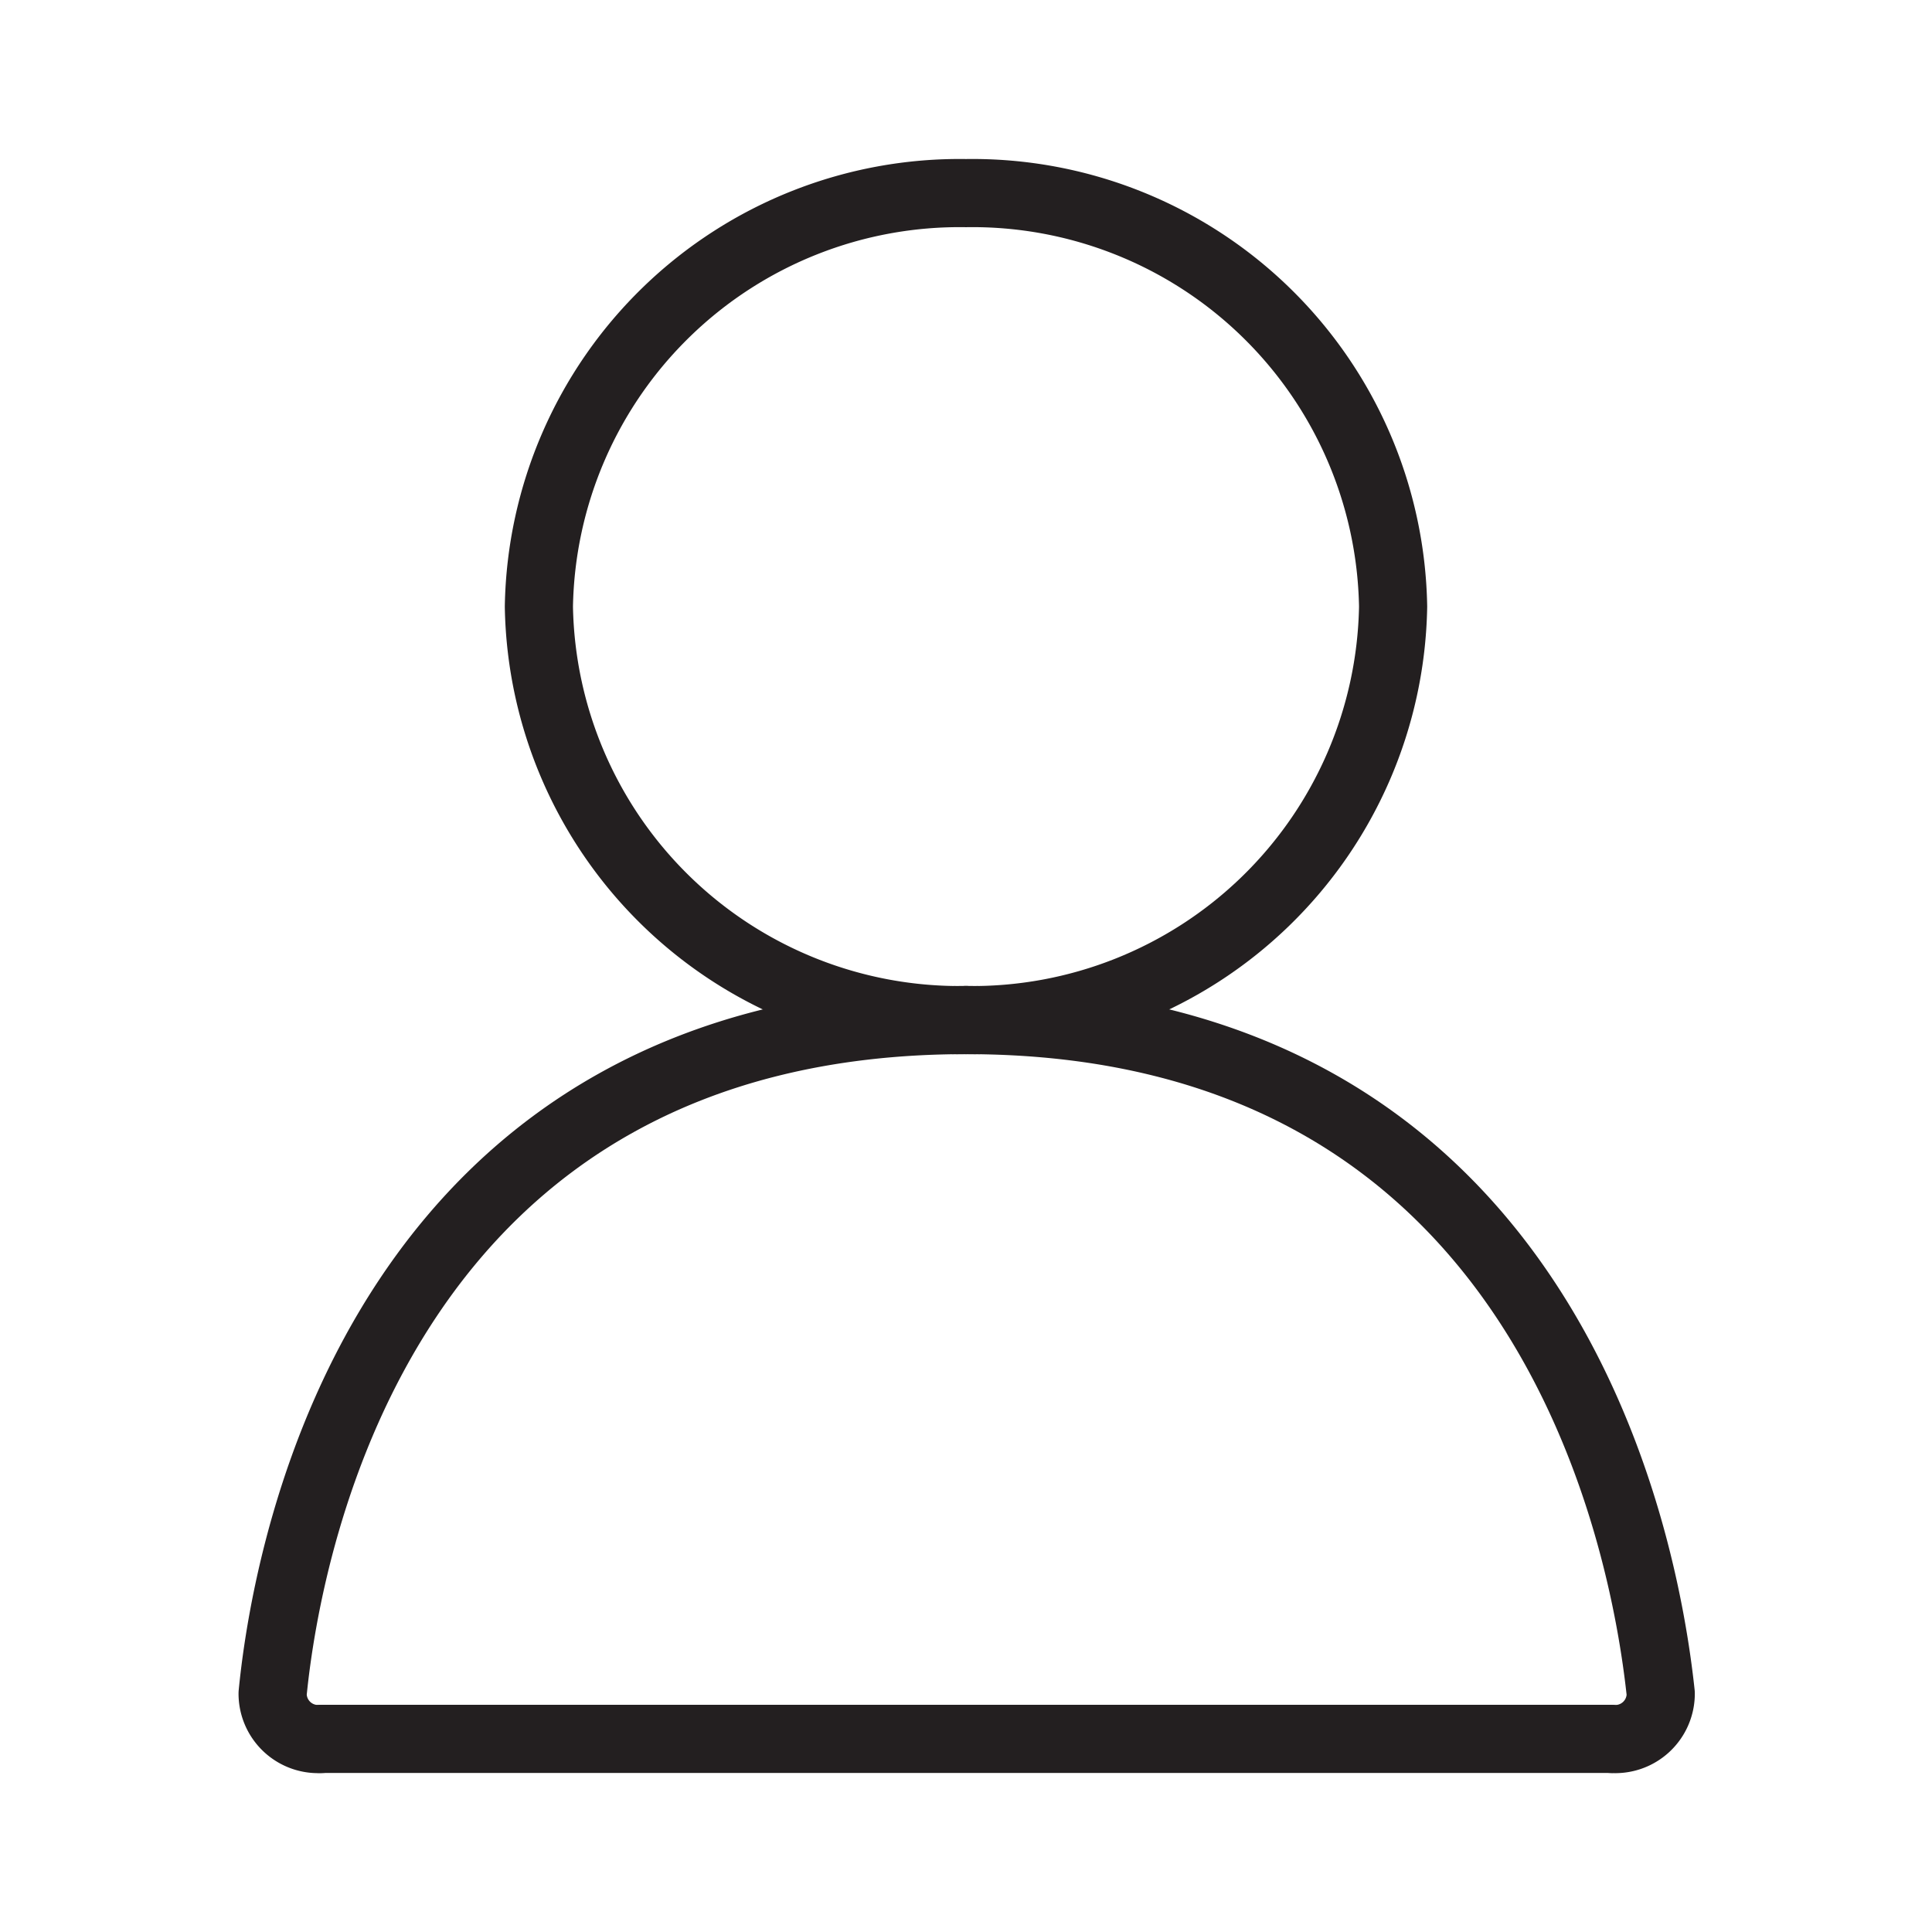
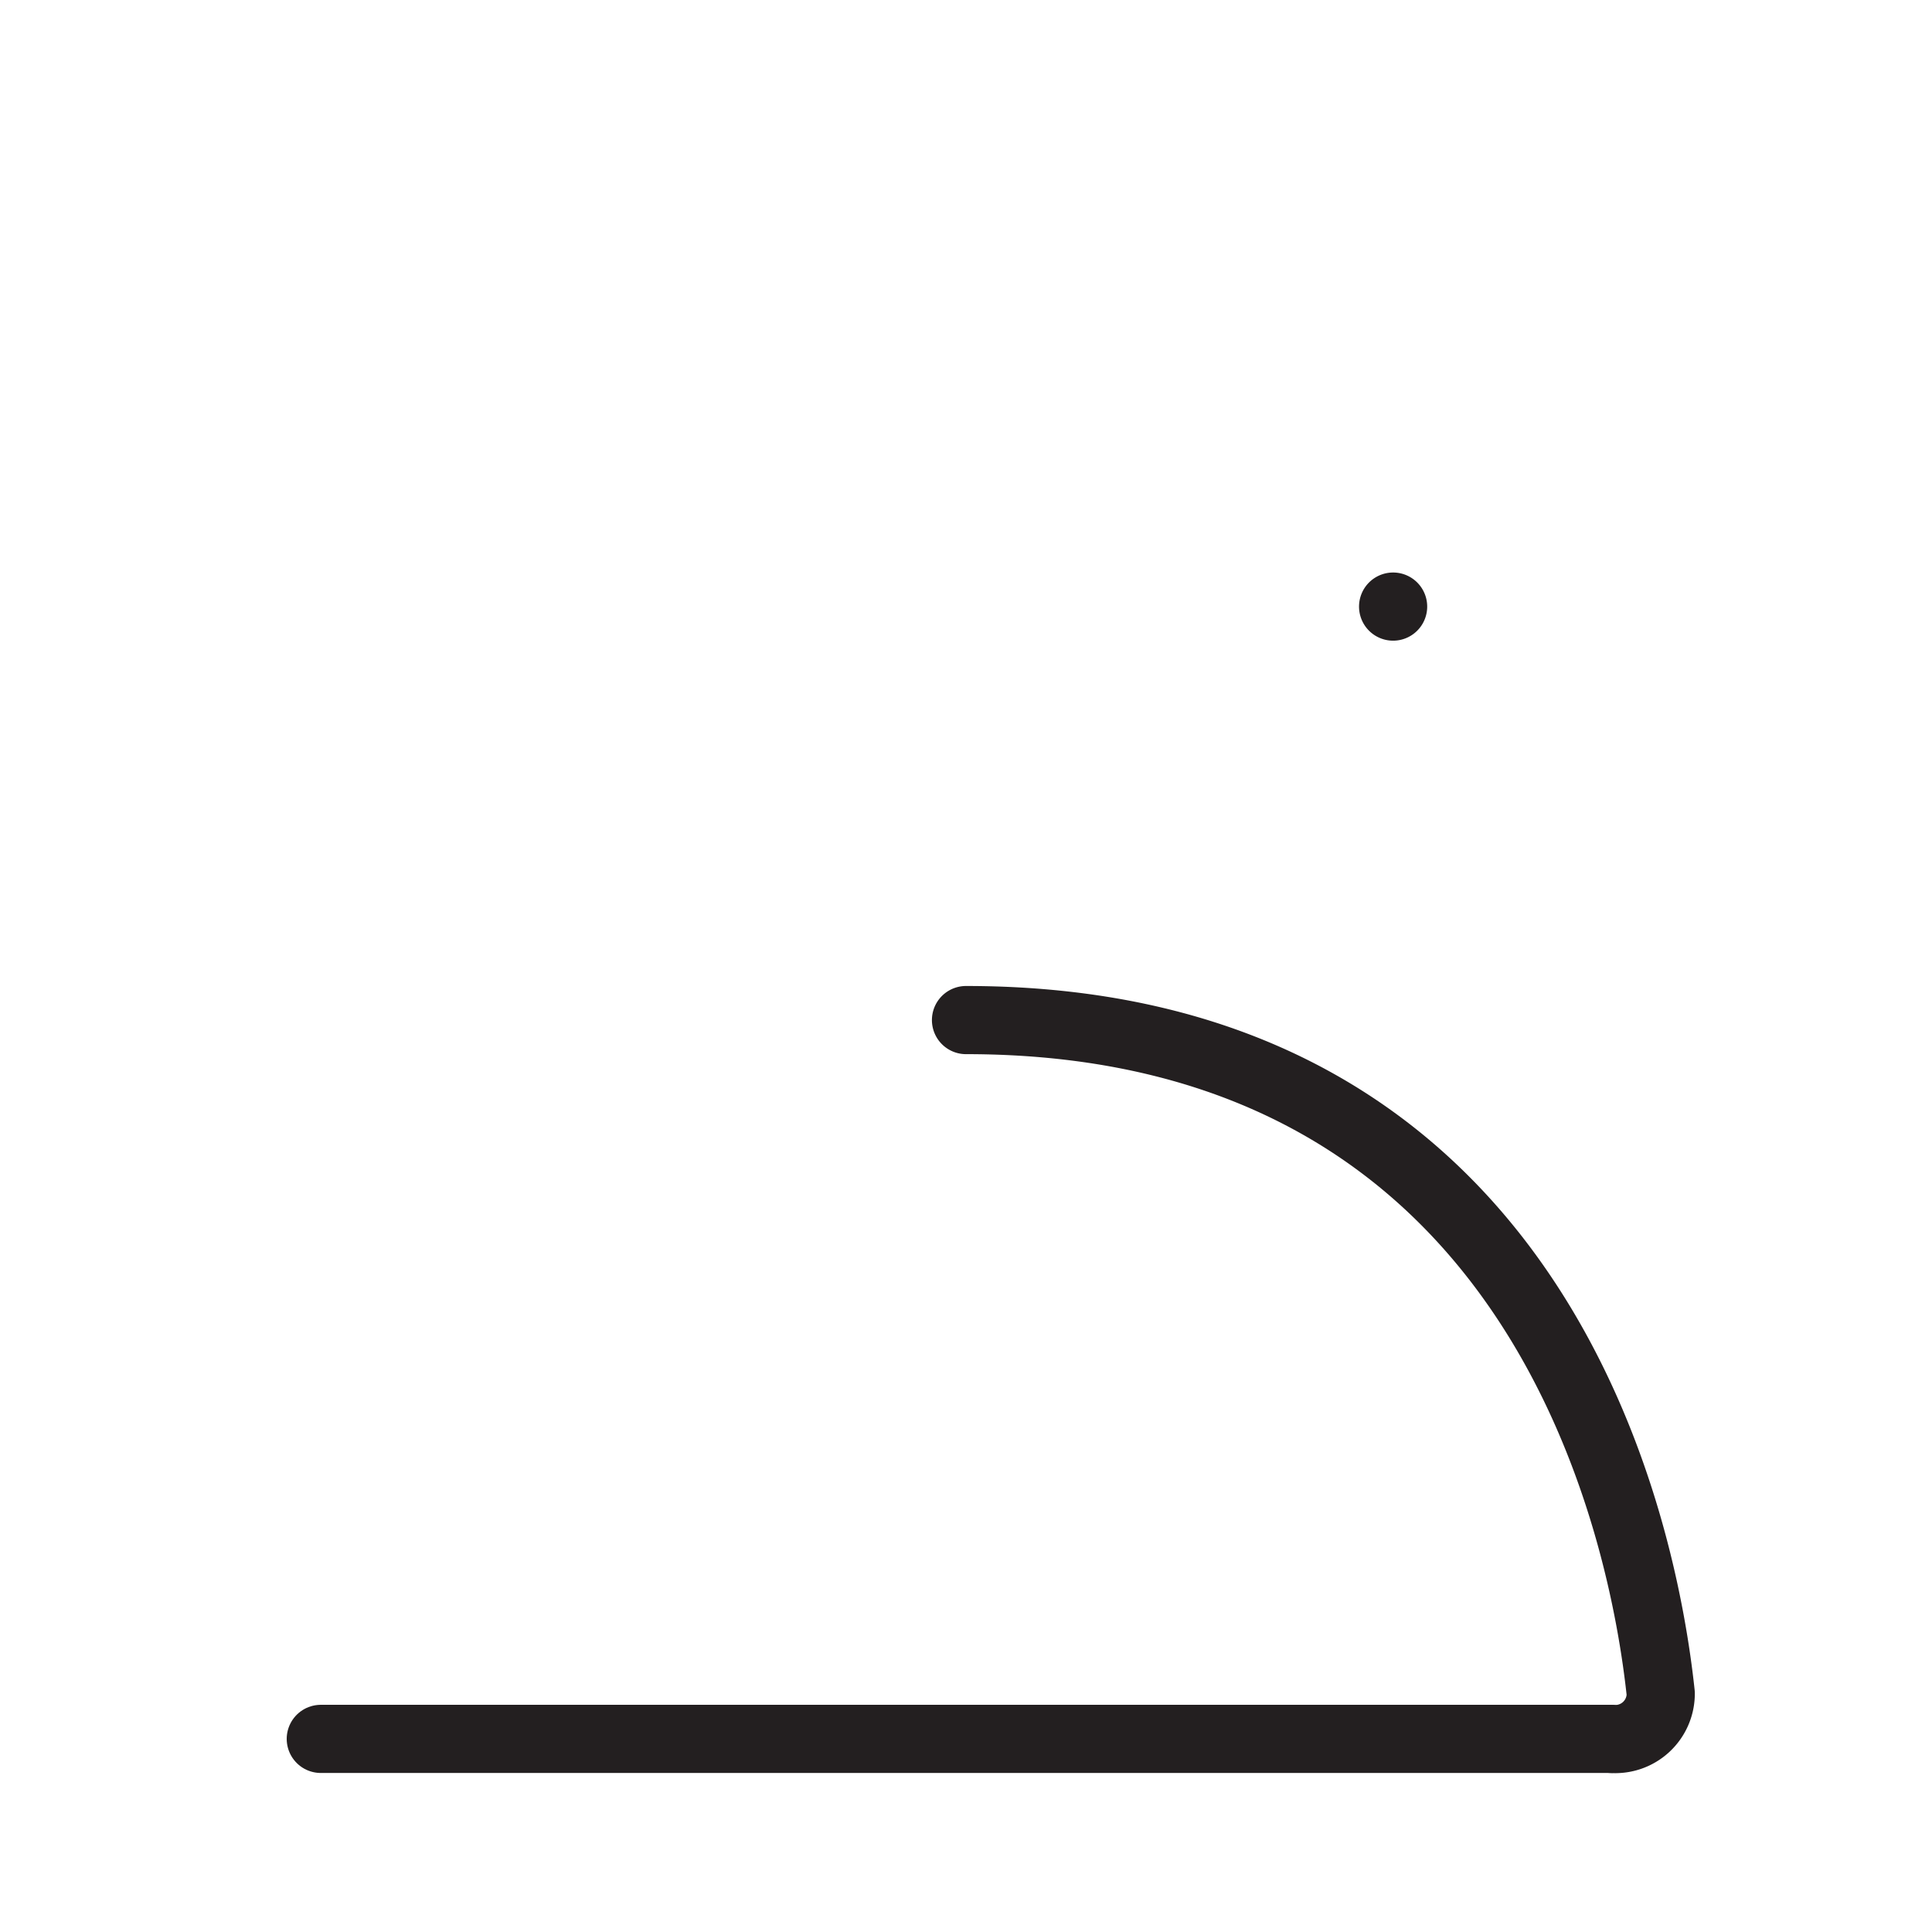
<svg xmlns="http://www.w3.org/2000/svg" id="Слой_1" data-name="Слой 1" width="15mm" height="15mm" viewBox="0 0 42.52 42.52">
  <defs>
    <style>
      .cls-1 {
        fill: none;
        stroke: #231f20;
        stroke-linecap: round;
        stroke-linejoin: round;
        stroke-width: 1.5px;
        fill-rule: evenodd;
      }
    </style>
  </defs>
  <g>
-     <path class="cls-1" d="M30.66,13.35a9.26,9.26,0,0,1-9.4,9.1,9.26,9.26,0,0,1-9.4-9.1,9.26,9.26,0,0,1,9.4-9.1A9.26,9.26,0,0,1,30.66,13.35Z" />
-     <path class="cls-1" d="M21.26,22.45C8.53,22.45,6.34,33.8,6,37.27a1,1,0,0,0,1.09,1" />
+     <path class="cls-1" d="M30.66,13.35A9.26,9.26,0,0,1,30.66,13.35Z" />
    <polyline class="cls-1" points="7.06 38.27 21.26 38.27 35.45 38.27" />
    <path class="cls-1" d="M35.46,38.27a1,1,0,0,0,1.09-1C36.18,33.8,34,22.45,21.26,22.45" />
  </g>
</svg>